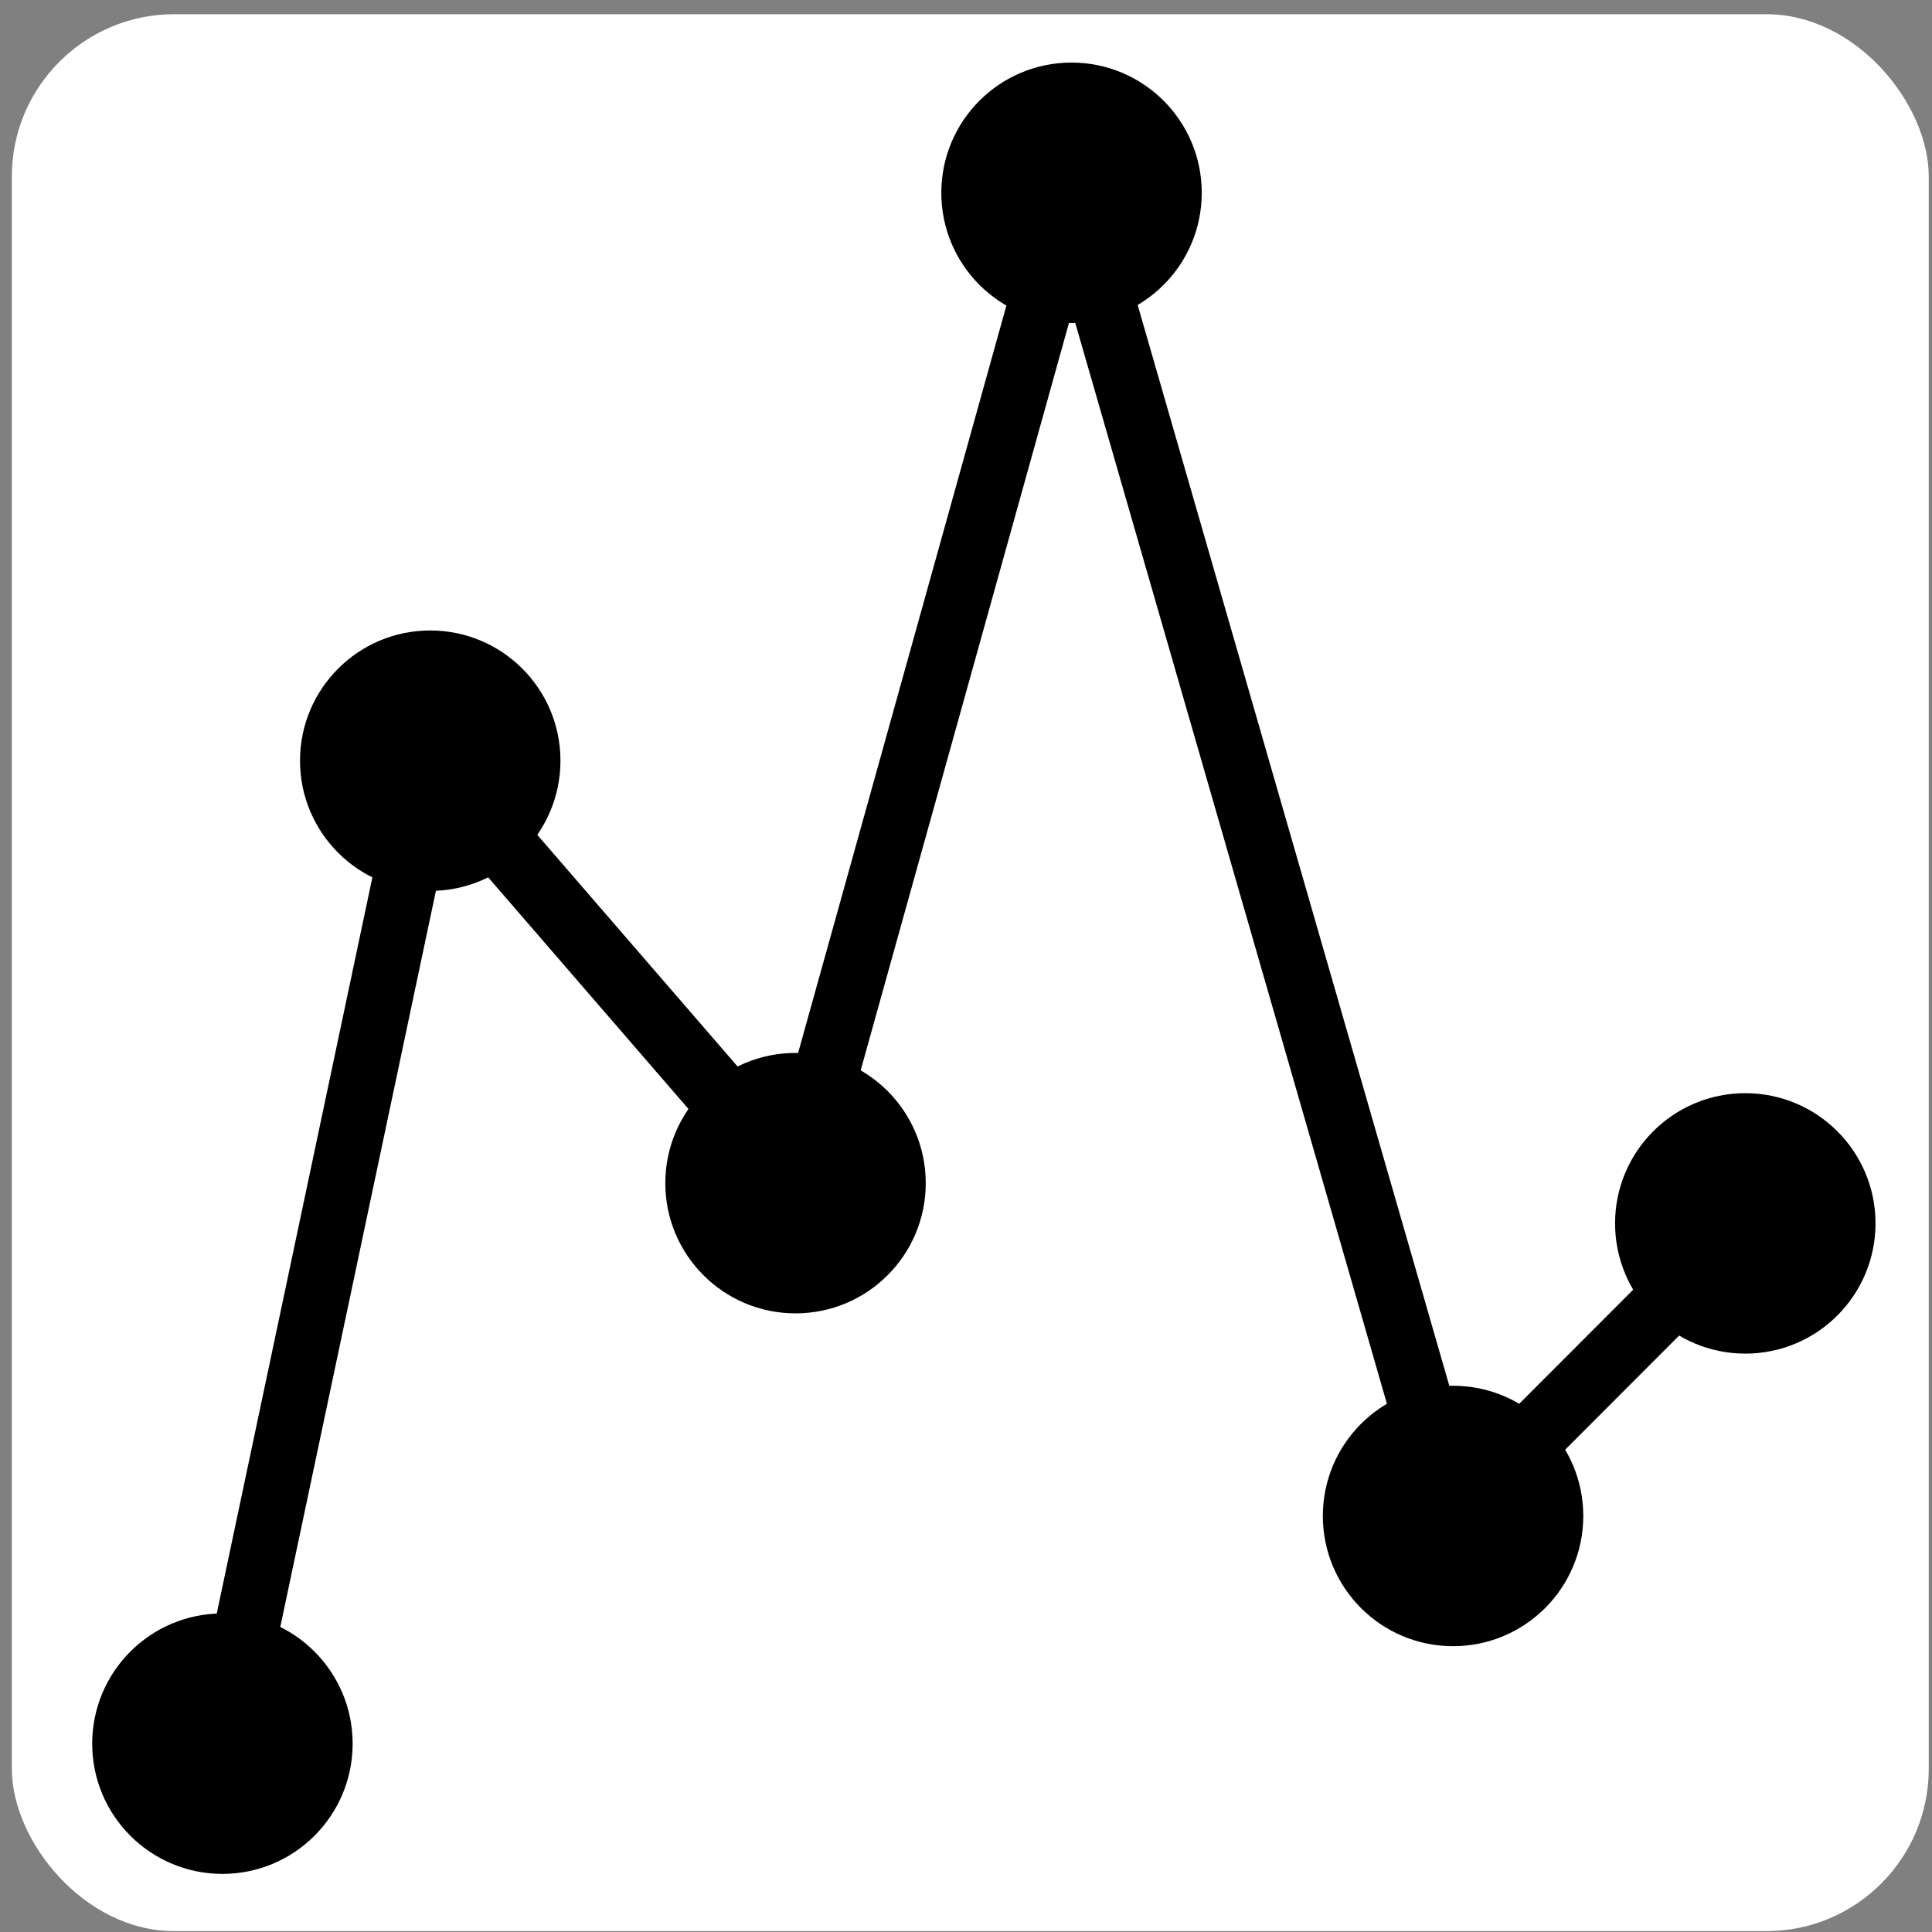
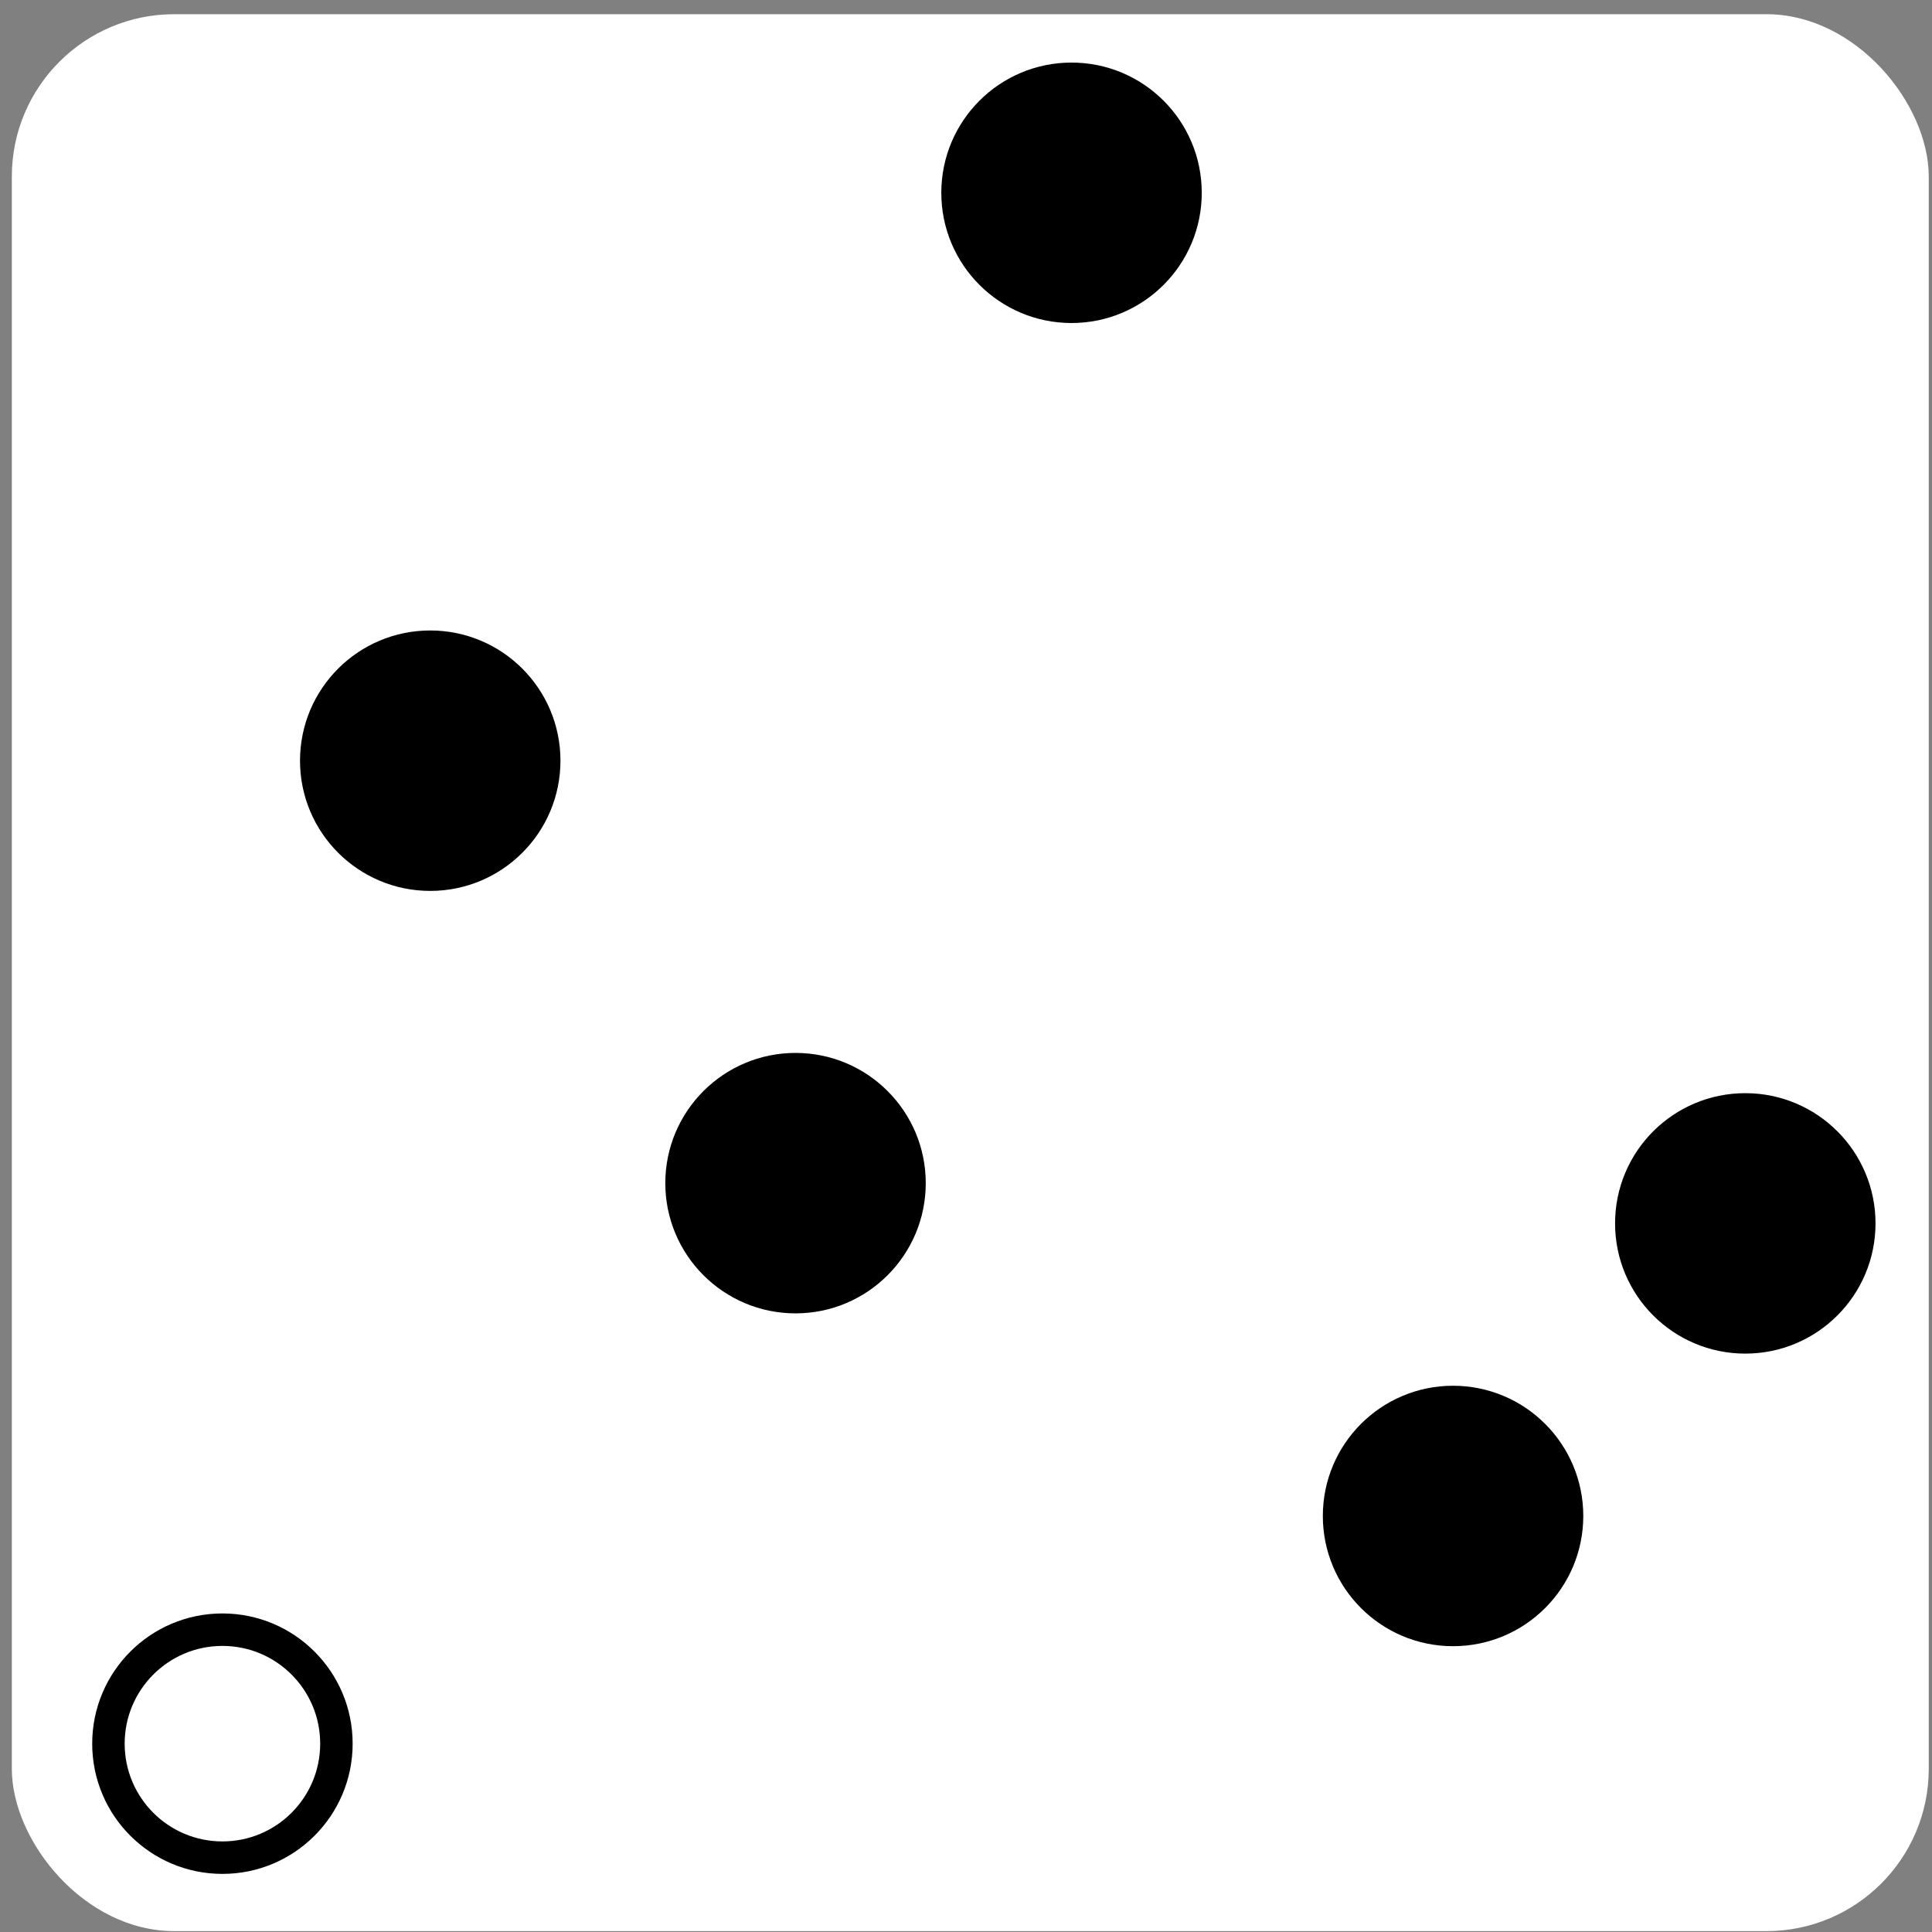
<svg xmlns="http://www.w3.org/2000/svg" width="6cm" height="6cm" viewBox="47 79 119 119">
  <rect x="47" y="79" width="119" height="119" fill="#808080" stroke="none" />
  <g>
    <rect style="fill: #ffffff" x="47.729" y="79.875" width="118.071" height="118.071" rx="10" ry="10" />
    <rect style="fill: none; fill-opacity:0; stroke-width: 2.35099e-37; stroke-linejoin: round; stroke: #ffffff" x="47.729" y="79.875" width="118.071" height="118.071" rx="10" ry="10" />
  </g>
  <g>
    <ellipse style="fill: #000000" cx="113" cy="90.875" rx="7.021" ry="7.021" />
    <ellipse style="fill: none; fill-opacity:0; stroke-width: 2; stroke-linejoin: round; stroke: #000000" cx="113" cy="90.875" rx="7.021" ry="7.021" />
  </g>
-   <polyline style="fill: none; fill-opacity:0; stroke-width: 4; stroke: #000000" points="61.529,182.479 73.5,125.854 96,151.875 113,90.875 136.5,172.375 151.658,157.199 " />
  <g>
    <ellipse style="fill: #000000" cx="73.5" cy="125.854" rx="7.021" ry="7.021" />
    <ellipse style="fill: none; fill-opacity:0; stroke-width: 2; stroke: #000000" cx="73.5" cy="125.854" rx="7.021" ry="7.021" />
  </g>
  <g>
    <ellipse style="fill: #000000" cx="136.5" cy="172.375" rx="7.021" ry="7.021" />
    <ellipse style="fill: none; fill-opacity:0; stroke-width: 2; stroke: #000000" cx="136.5" cy="172.375" rx="7.021" ry="7.021" />
  </g>
  <g>
-     <ellipse style="fill: #000000" cx="60.7" cy="186.4" rx="7.021" ry="7.021" />
    <ellipse style="fill: none; fill-opacity:0; stroke-width: 2; stroke: #000000" cx="60.7" cy="186.4" rx="7.021" ry="7.021" />
  </g>
  <g>
    <ellipse style="fill: #000000" cx="154.5" cy="154.354" rx="7.021" ry="7.021" />
    <ellipse style="fill: none; fill-opacity:0; stroke-width: 2; stroke: #000000" cx="154.5" cy="154.354" rx="7.021" ry="7.021" />
  </g>
  <g>
    <ellipse style="fill: #000000" cx="96" cy="151.875" rx="7.021" ry="7.021" />
    <ellipse style="fill: none; fill-opacity:0; stroke-width: 2; stroke: #000000" cx="96" cy="151.875" rx="7.021" ry="7.021" />
  </g>
</svg>